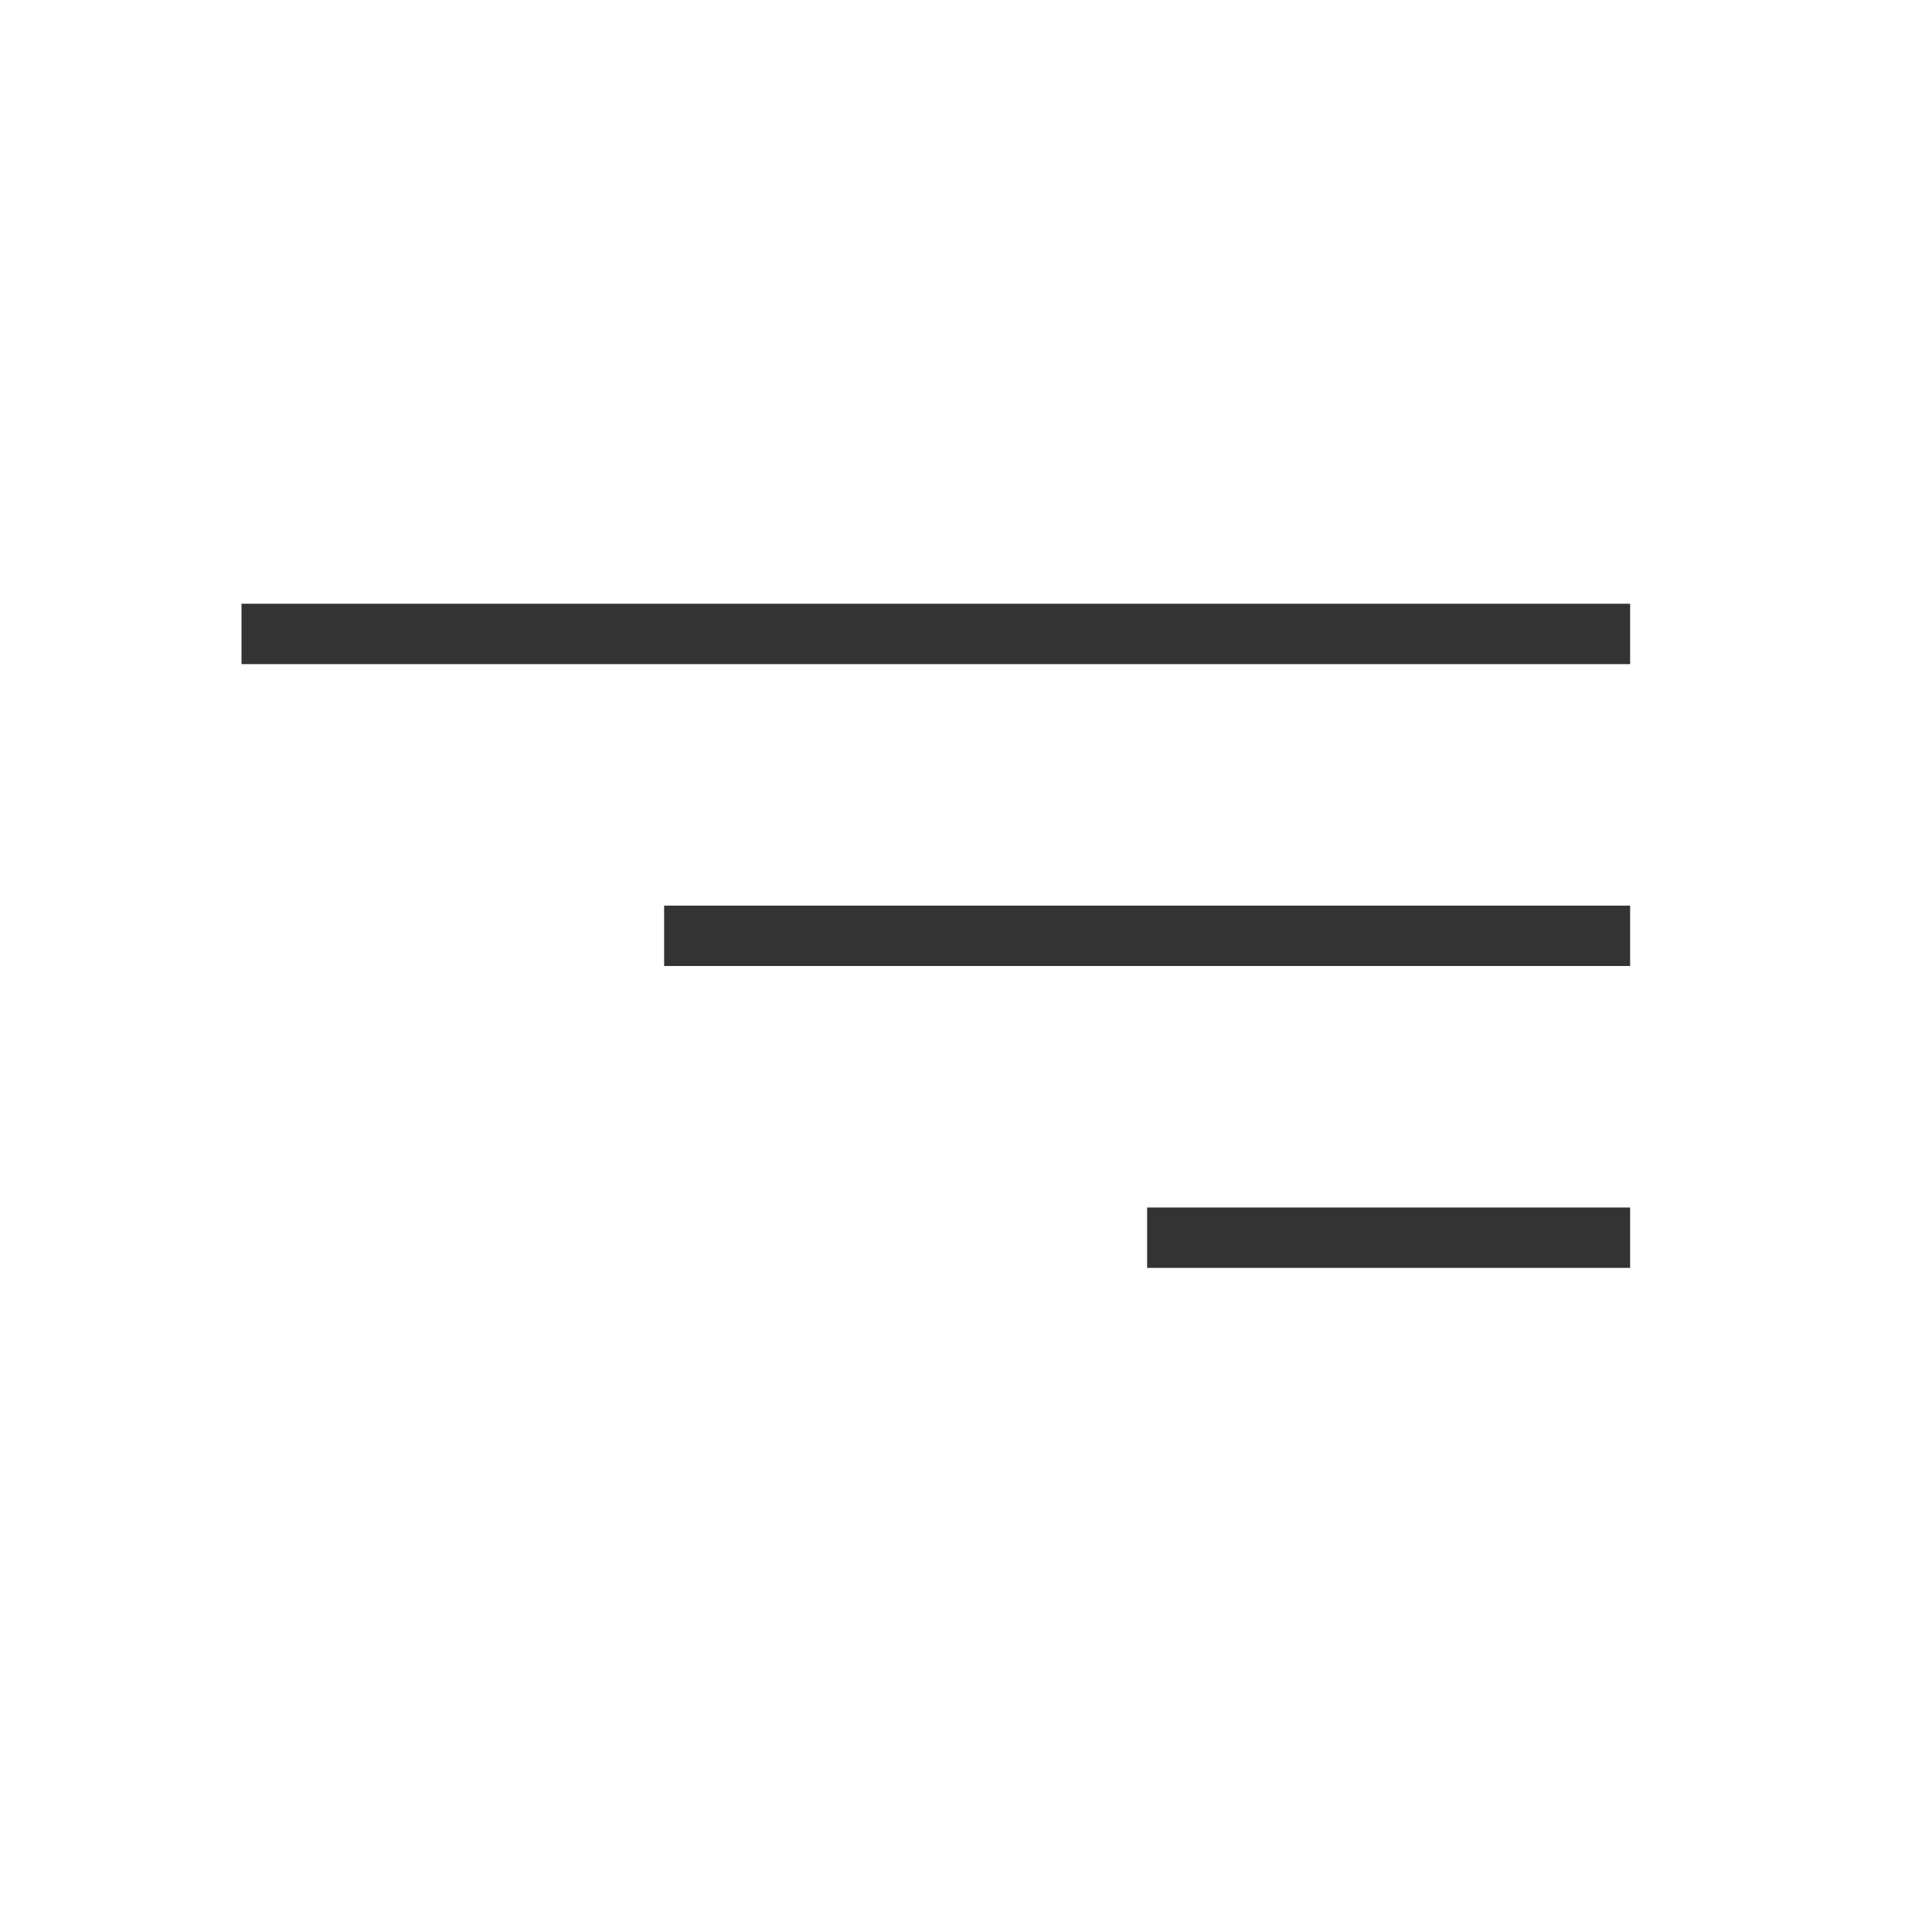
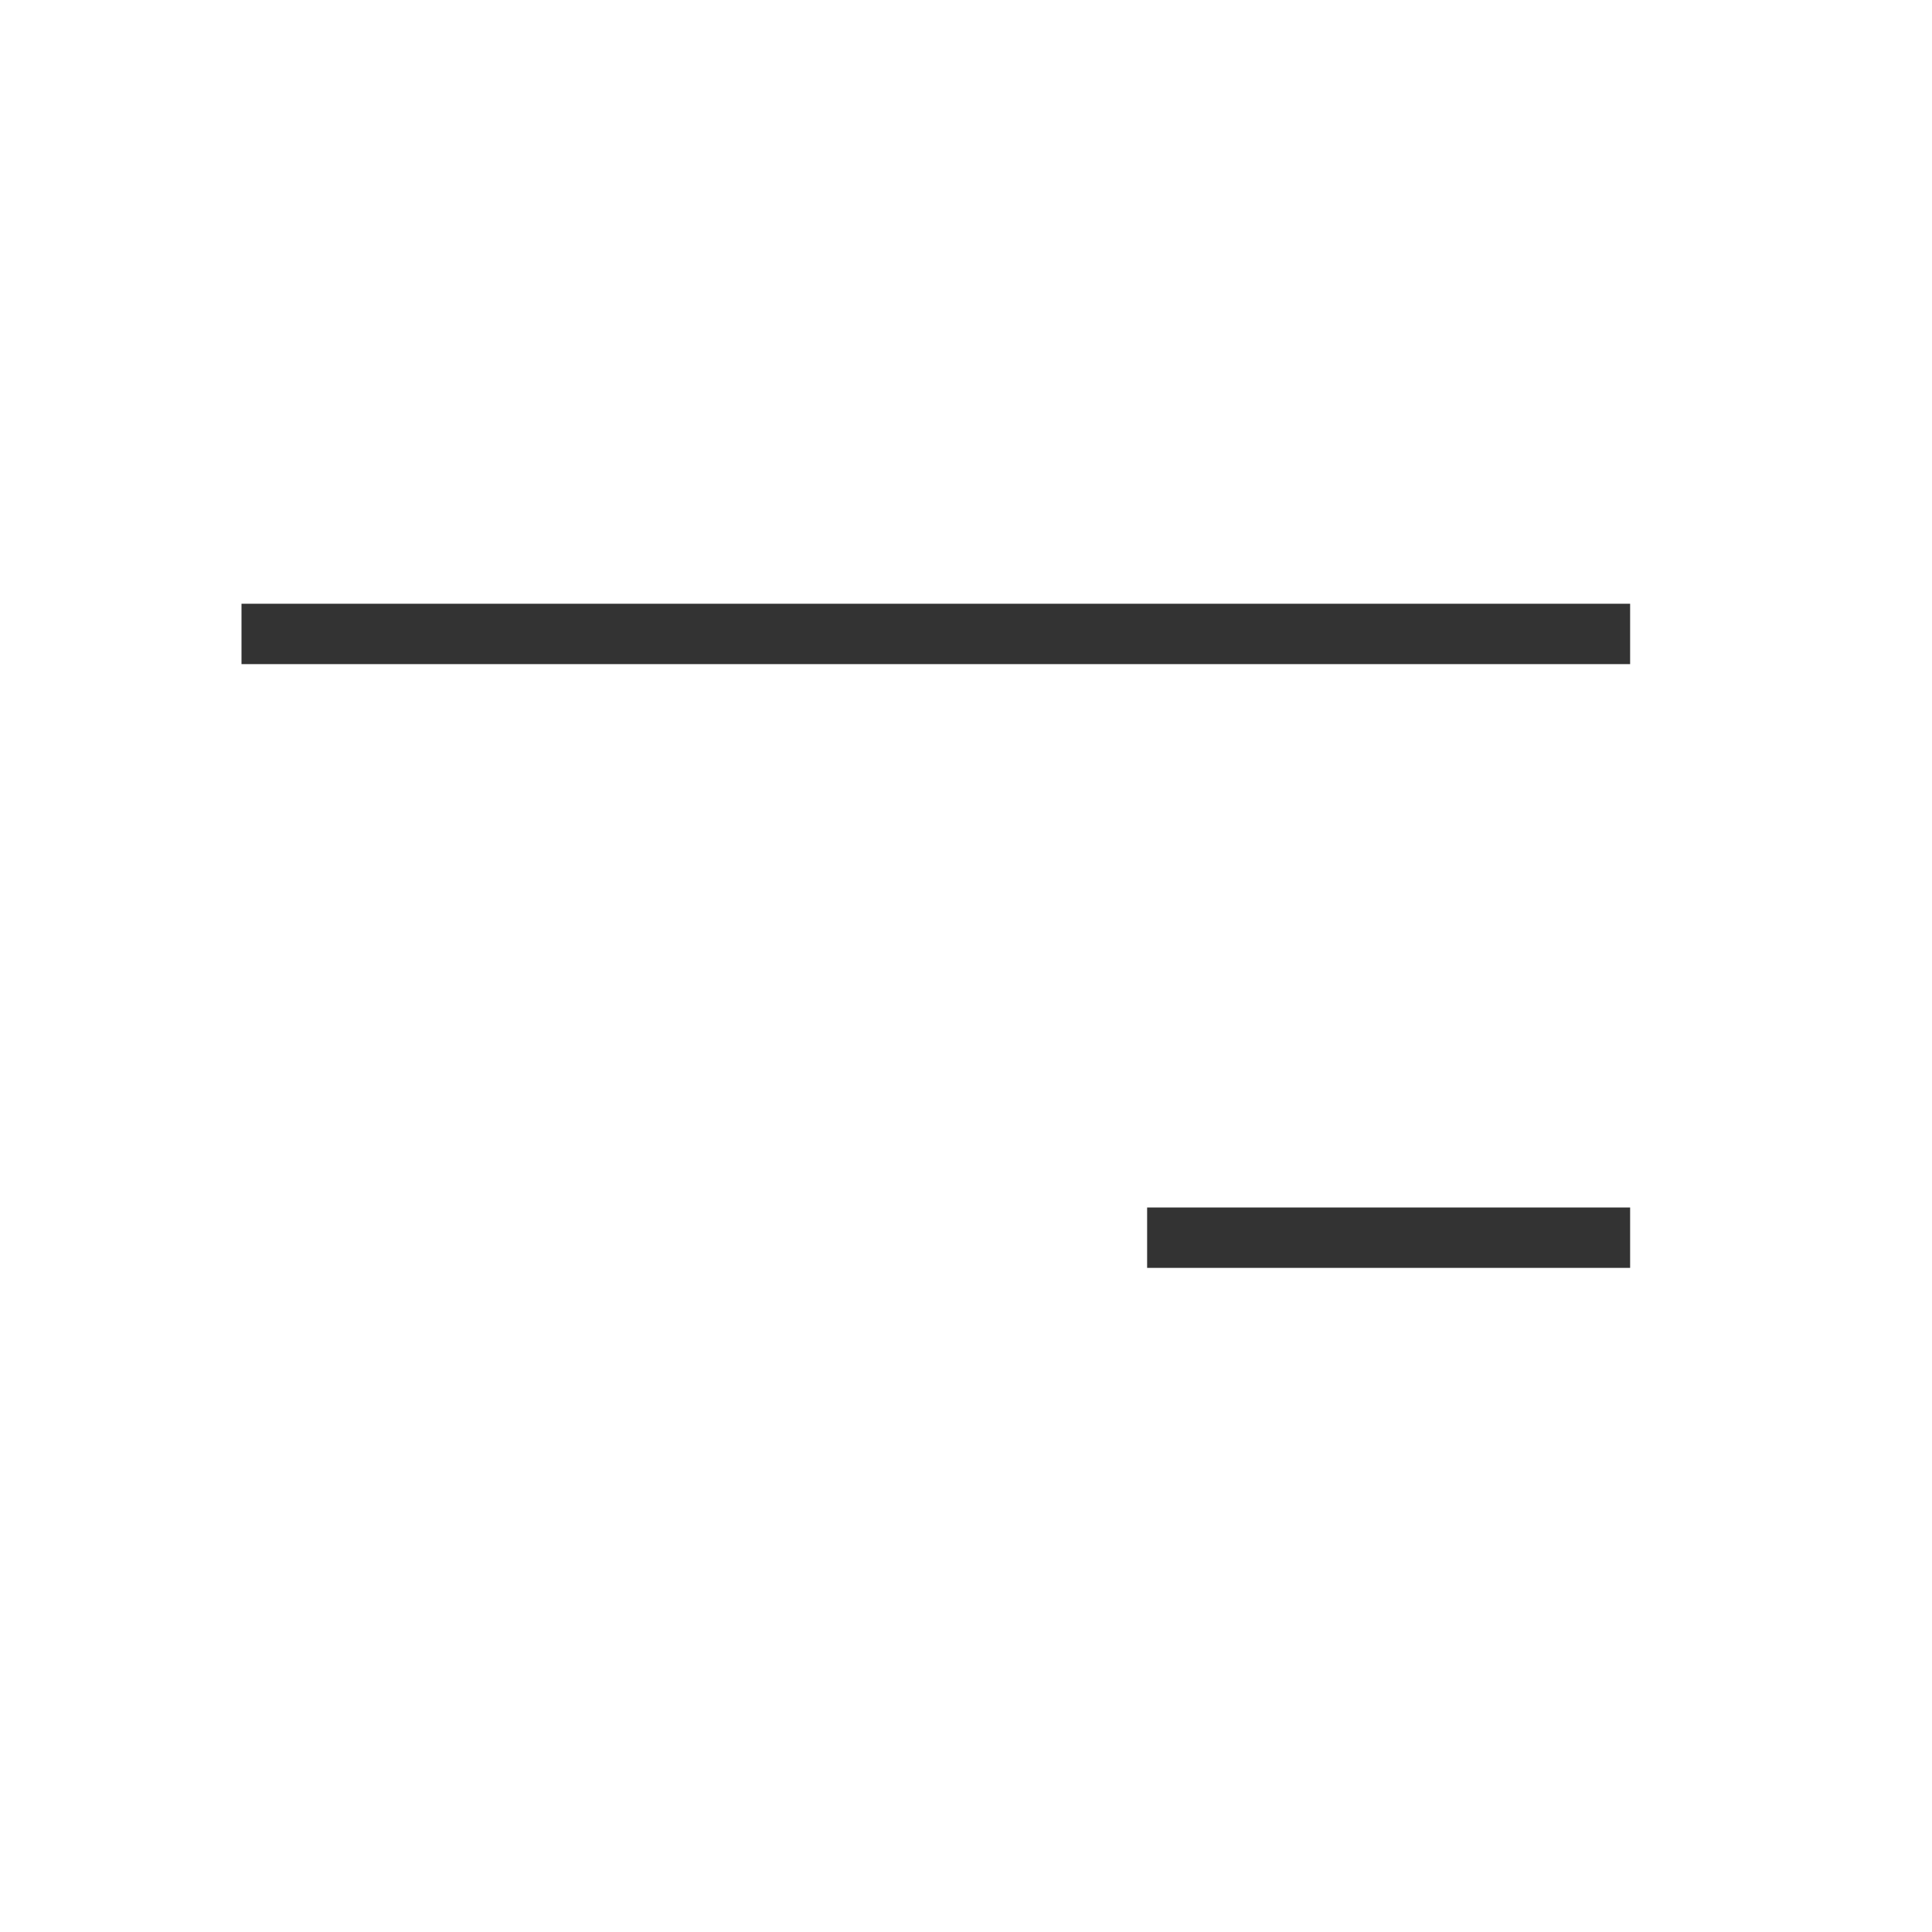
<svg xmlns="http://www.w3.org/2000/svg" width="32" height="32" viewBox="0 0 32 32" fill="none">
  <rect x="4" y="10" width="23" height="1" fill="#333333" />
-   <rect x="11" y="15" width="16" height="1" fill="#333333" />
  <rect x="19" y="20" width="8" height="1" fill="#333333" />
</svg>